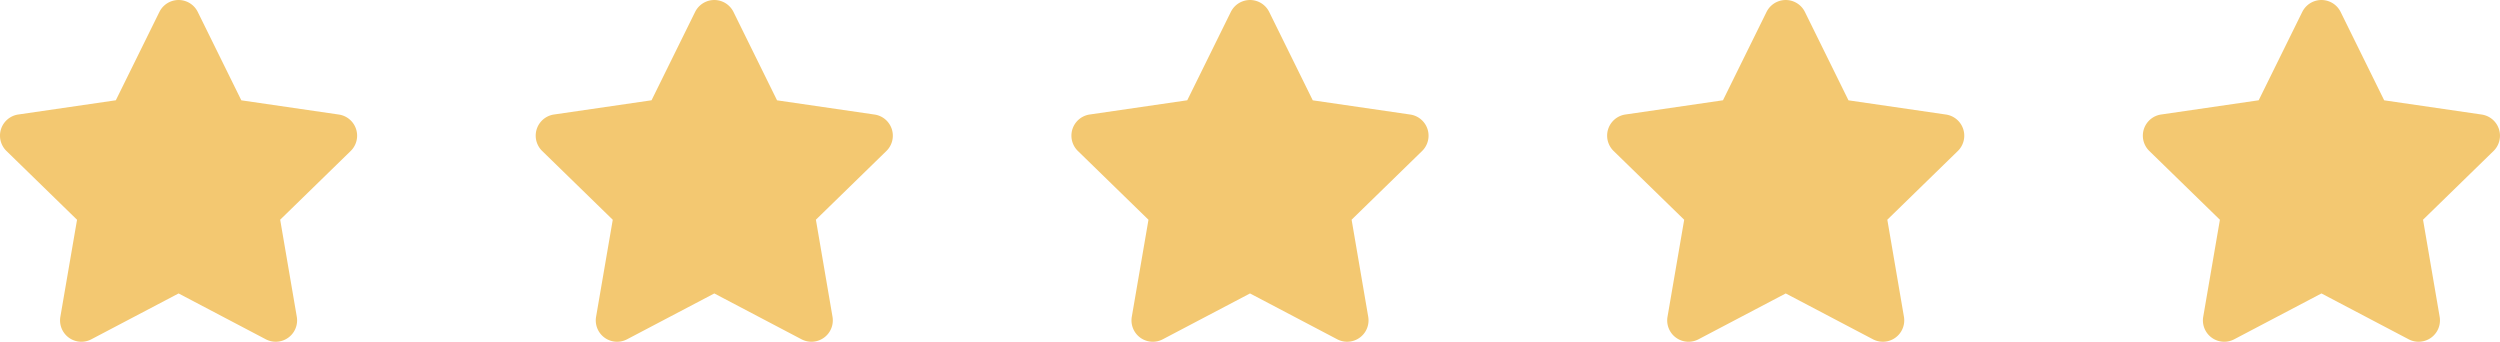
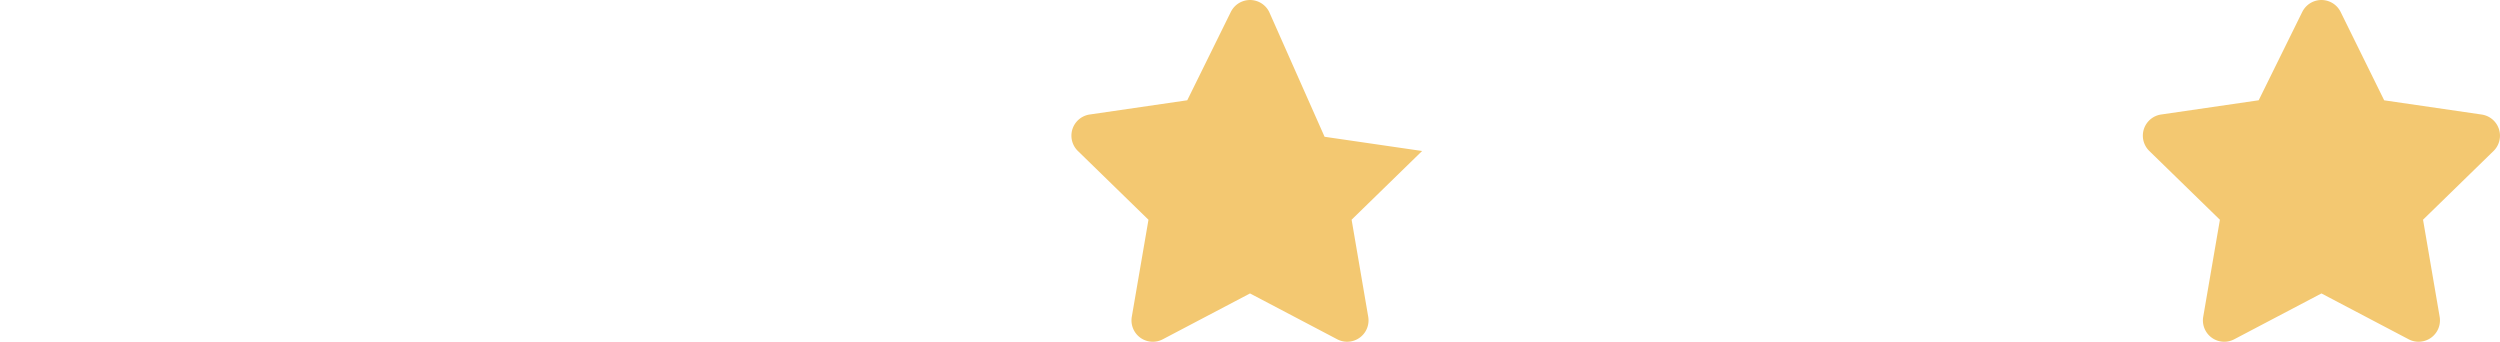
<svg xmlns="http://www.w3.org/2000/svg" width="154" height="21.057" viewBox="0 0 154 21.057">
  <g transform="translate(-1011 -1494)">
-     <path d="M11.261.732,8.576,6.176l-6.008.876A1.317,1.317,0,0,0,1.84,9.3l4.347,4.236L5.159,19.516A1.315,1.315,0,0,0,7.067,20.9l5.375-2.825L17.816,20.9a1.316,1.316,0,0,0,1.908-1.386L18.7,13.533,23.043,9.3a1.317,1.317,0,0,0-.728-2.245l-6.008-.876L13.622.732a1.317,1.317,0,0,0-2.36,0Z" transform="translate(1009.559 1494.001)" fill="#f3c871" />
-     <path d="M11.261.732,8.576,6.176l-6.008.876A1.317,1.317,0,0,0,1.84,9.3l4.347,4.236L5.159,19.516A1.315,1.315,0,0,0,7.067,20.9l5.375-2.825L17.816,20.9a1.316,1.316,0,0,0,1.908-1.386L18.7,13.533,23.043,9.3a1.317,1.317,0,0,0-.728-2.245l-6.008-.876L13.622.732a1.317,1.317,0,0,0-2.36,0Z" transform="translate(1042.559 1494.001)" fill="#f3c871" />
-     <path d="M11.261.732,8.576,6.176l-6.008.876A1.317,1.317,0,0,0,1.84,9.3l4.347,4.236L5.159,19.516A1.315,1.315,0,0,0,7.067,20.9l5.375-2.825L17.816,20.9a1.316,1.316,0,0,0,1.908-1.386L18.7,13.533,23.043,9.3a1.317,1.317,0,0,0-.728-2.245l-6.008-.876L13.622.732a1.317,1.317,0,0,0-2.36,0Z" transform="translate(1075.559 1494.001)" fill="#f3c871" />
-     <path d="M11.261.732,8.576,6.176l-6.008.876A1.317,1.317,0,0,0,1.84,9.3l4.347,4.236L5.159,19.516A1.315,1.315,0,0,0,7.067,20.9l5.375-2.825L17.816,20.9a1.316,1.316,0,0,0,1.908-1.386L18.7,13.533,23.043,9.3a1.317,1.317,0,0,0-.728-2.245l-6.008-.876L13.622.732a1.317,1.317,0,0,0-2.36,0Z" transform="translate(1108.559 1494.001)" fill="#f3c871" />
+     <path d="M11.261.732,8.576,6.176l-6.008.876A1.317,1.317,0,0,0,1.84,9.3l4.347,4.236L5.159,19.516A1.315,1.315,0,0,0,7.067,20.9l5.375-2.825L17.816,20.9a1.316,1.316,0,0,0,1.908-1.386L18.7,13.533,23.043,9.3l-6.008-.876L13.622.732a1.317,1.317,0,0,0-2.36,0Z" transform="translate(1075.559 1494.001)" fill="#f3c871" />
    <path d="M11.261.732,8.576,6.176l-6.008.876A1.317,1.317,0,0,0,1.84,9.3l4.347,4.236L5.159,19.516A1.315,1.315,0,0,0,7.067,20.9l5.375-2.825L17.816,20.9a1.316,1.316,0,0,0,1.908-1.386L18.7,13.533,23.043,9.3a1.317,1.317,0,0,0-.728-2.245l-6.008-.876L13.622.732a1.317,1.317,0,0,0-2.36,0Z" transform="translate(1141.559 1494.001)" fill="#f3c871" />
  </g>
</svg>